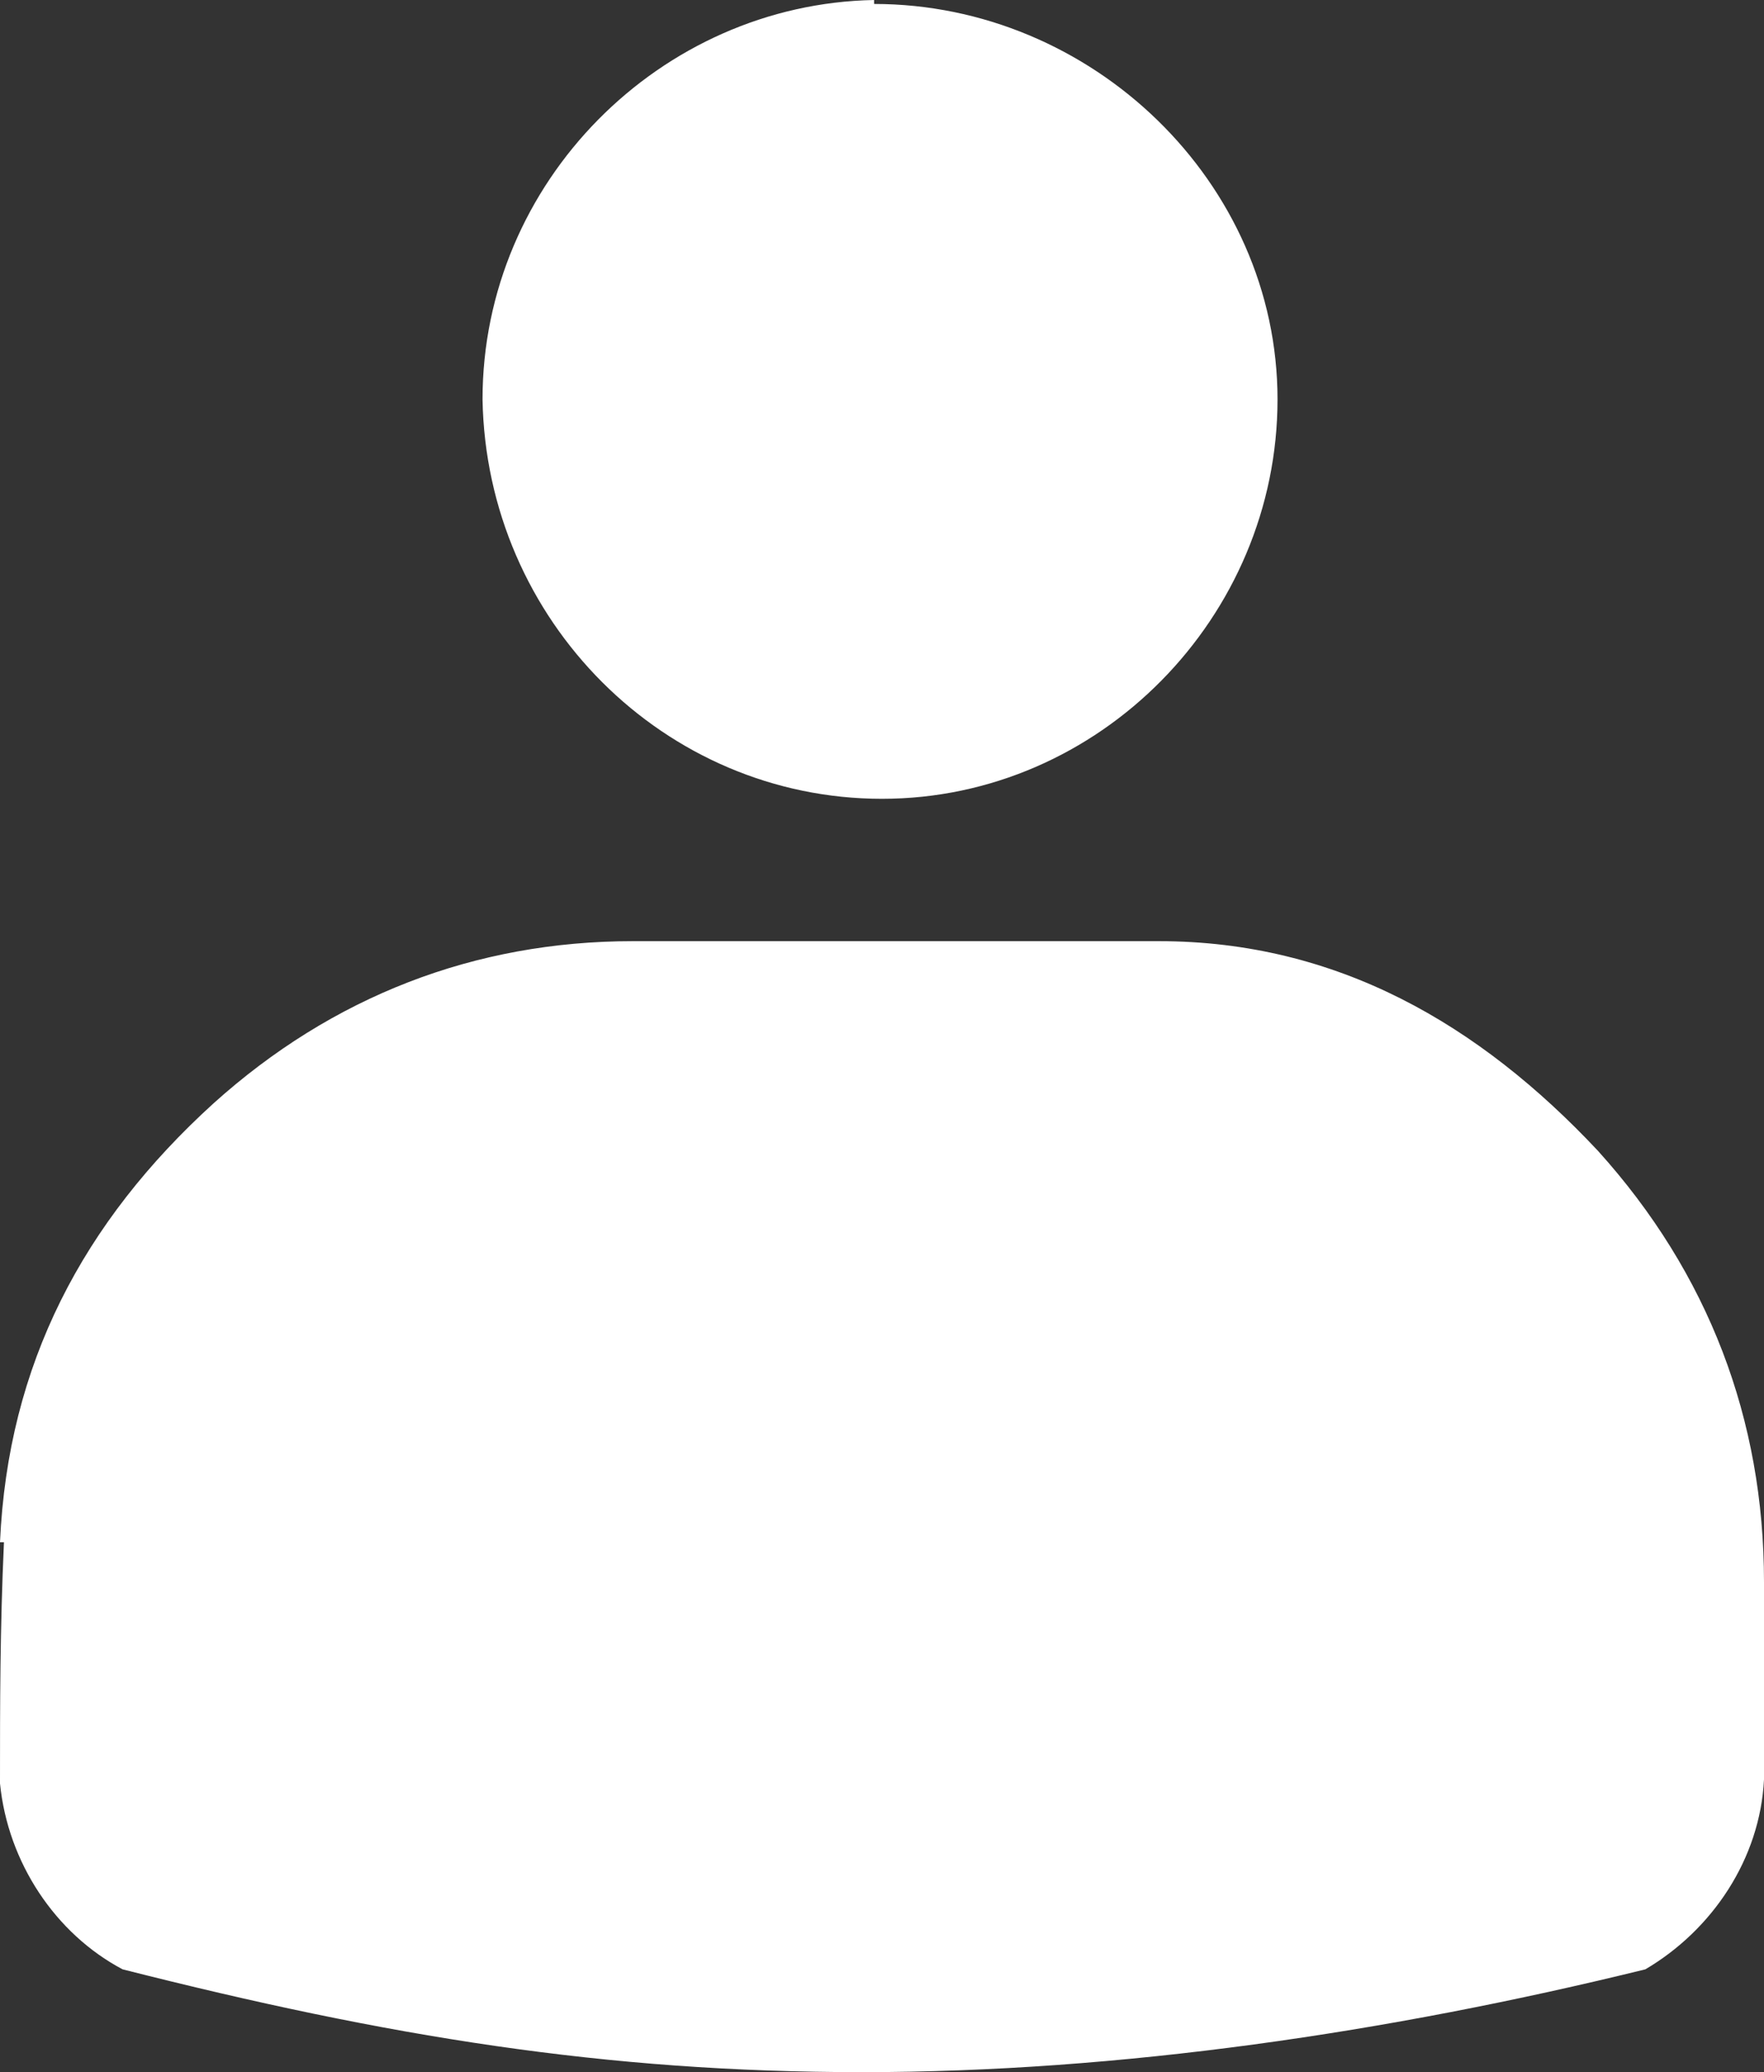
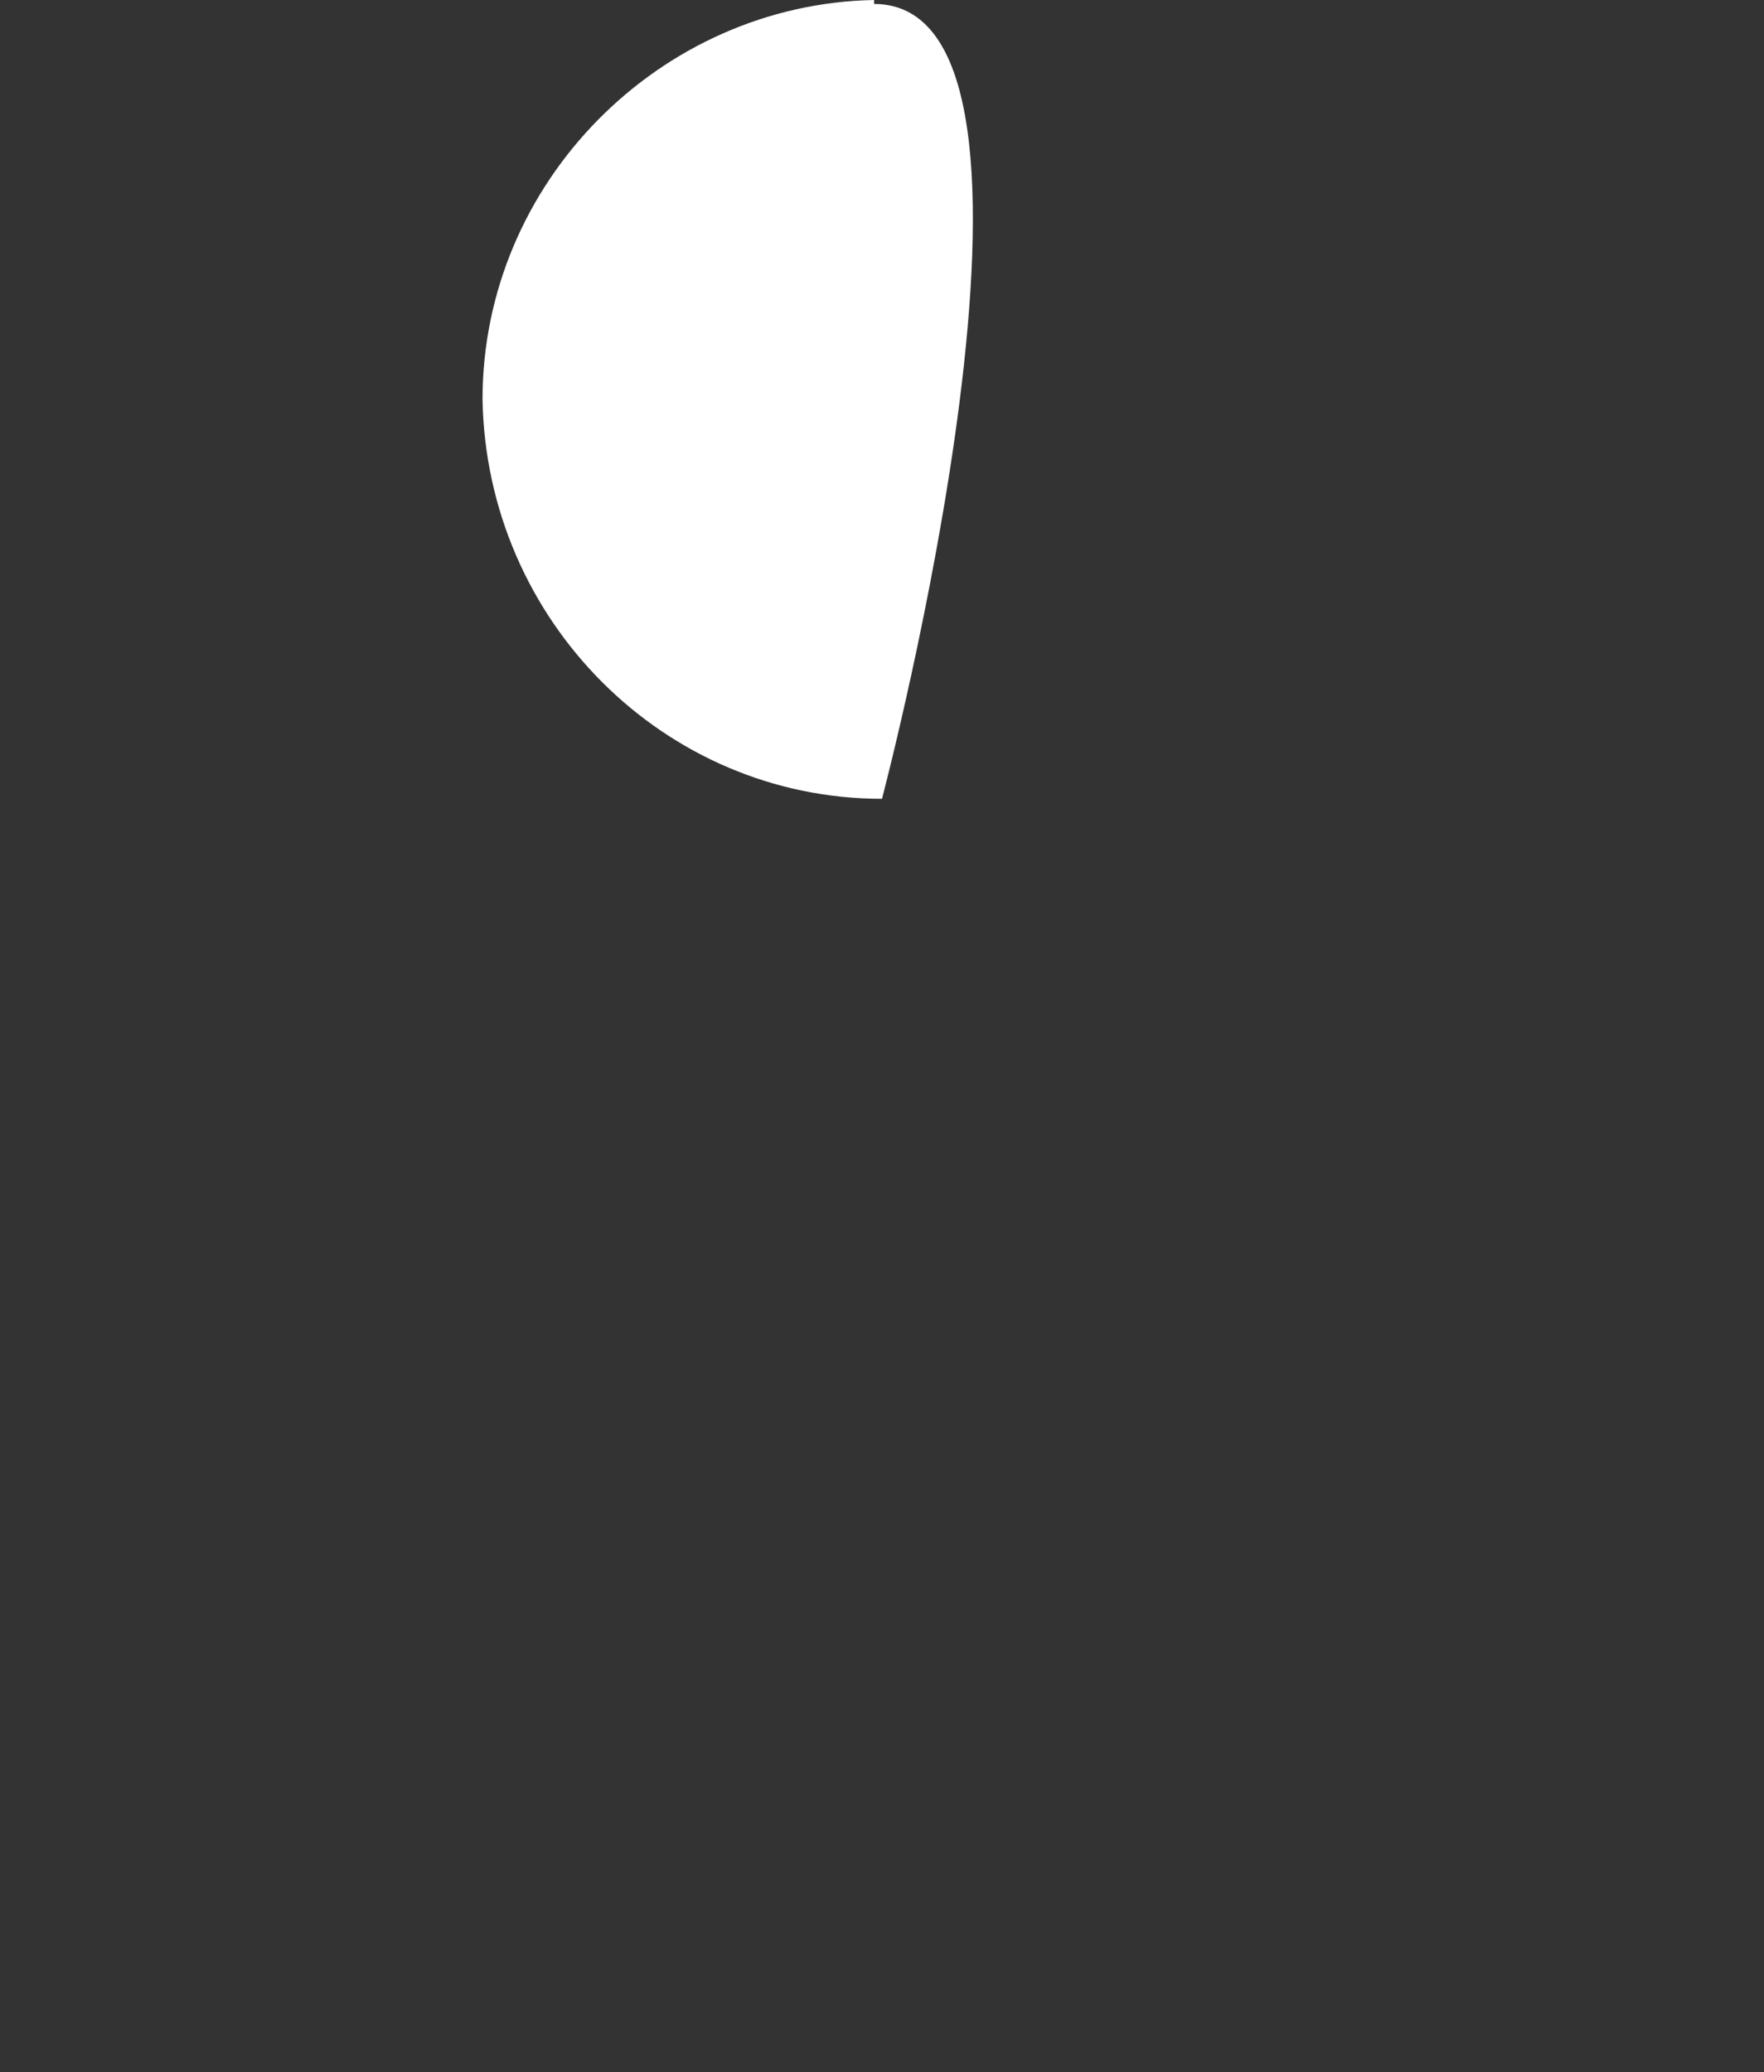
<svg xmlns="http://www.w3.org/2000/svg" id="Calque_1" data-name="Calque 1" viewBox="0 0 44.6 52.4">
  <rect x="0" y="0" width="44.6" height="52.4" fill="#333333" stroke="none" />
  <defs>
    <style>
      .cls-1 {
        fill: #fff;
        stroke-width: 0px;
      }
    </style>
  </defs>
-   <path class="cls-1" d="M22.3,20.2c5.5,0,10-4.6,10-10.1S27.6.1,22.1.1v-.1c-5.4.1-9.9,4.6-9.9,10.1.1,5.6,4.6,10.1,10.1,10.1Z" />
-   <path class="cls-1" d="M3.1,49.8c6.7,1.7,12.2,2.6,18.7,2.6s13.3-1,19.8-2.6c1.7-1,2.9-2.8,3-4.8v-5c0-4.1-1.4-7.8-4.2-10.9-3-3.2-6.6-5.3-11.1-5.3h-13.3c-4,0-7.6,1.4-10.6,4.1-3.3,3-5.2,6.6-5.4,11.1h.1c-.1,2.2-.1,4.1-.1,6.1.2,2,1.4,3.8,3.1,4.7Z" />
+   <path class="cls-1" d="M22.3,20.2S27.6.1,22.1.1v-.1c-5.4.1-9.9,4.6-9.9,10.1.1,5.6,4.6,10.1,10.1,10.1Z" />
</svg>